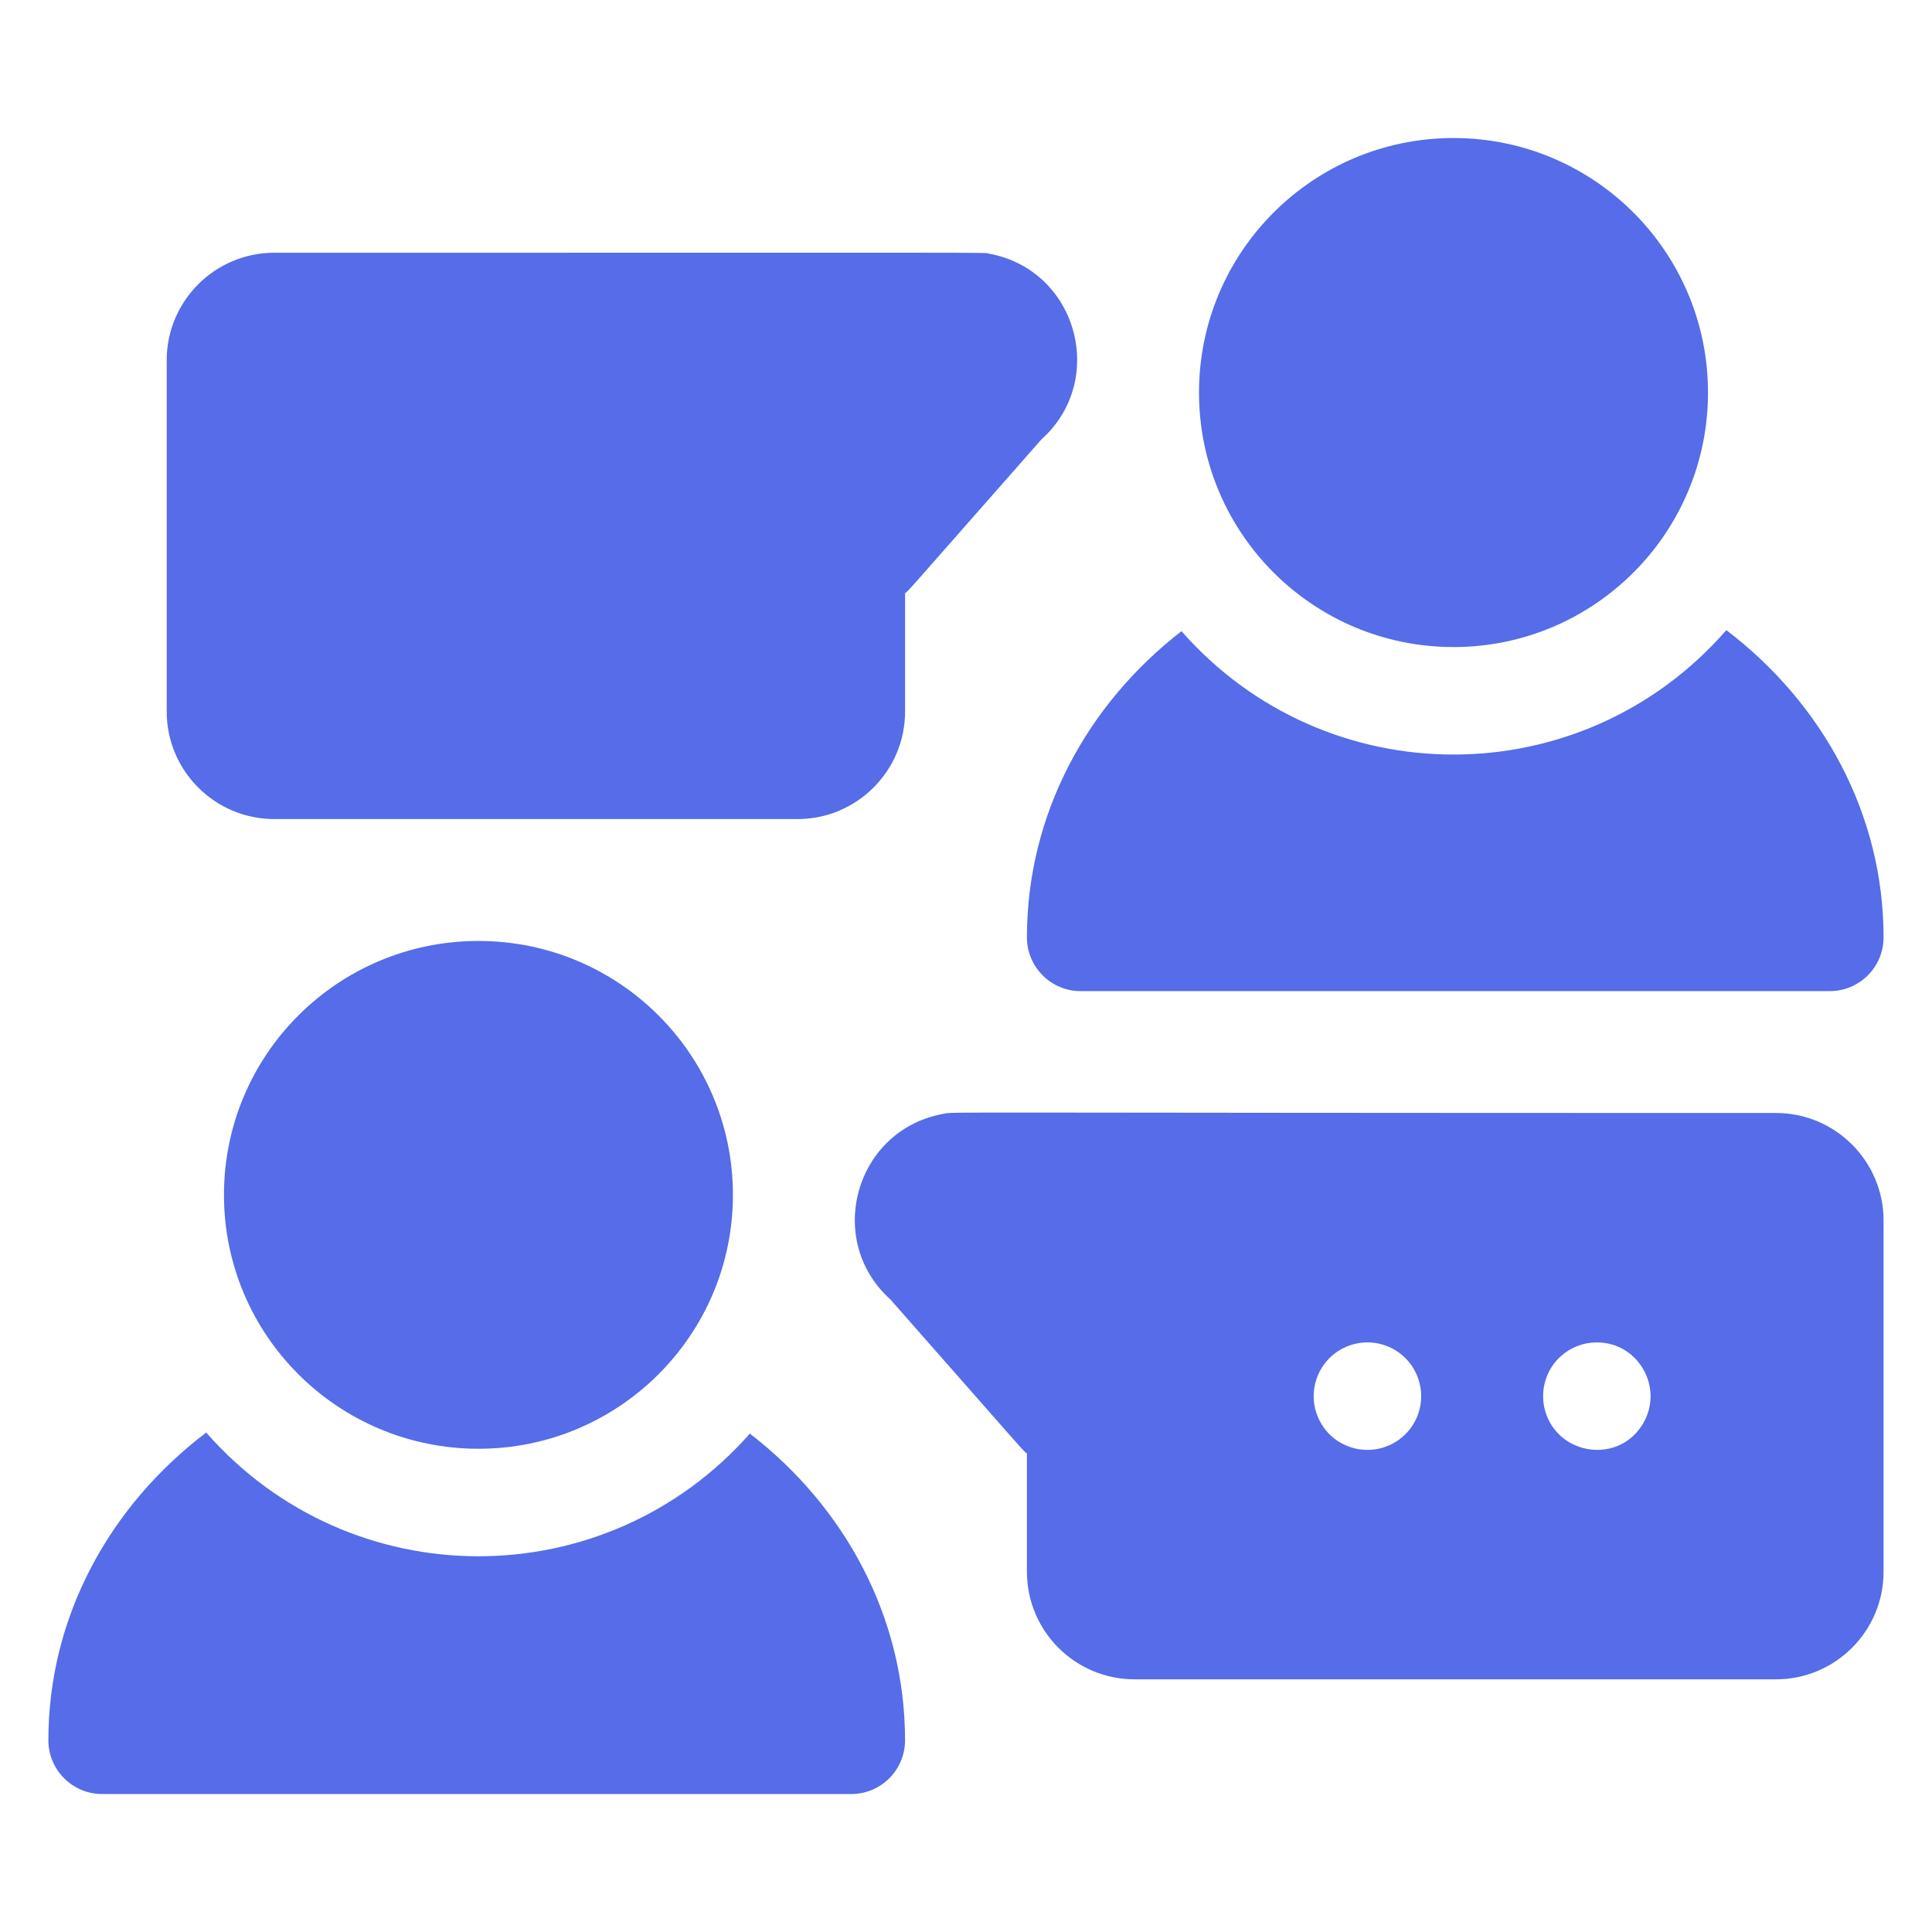
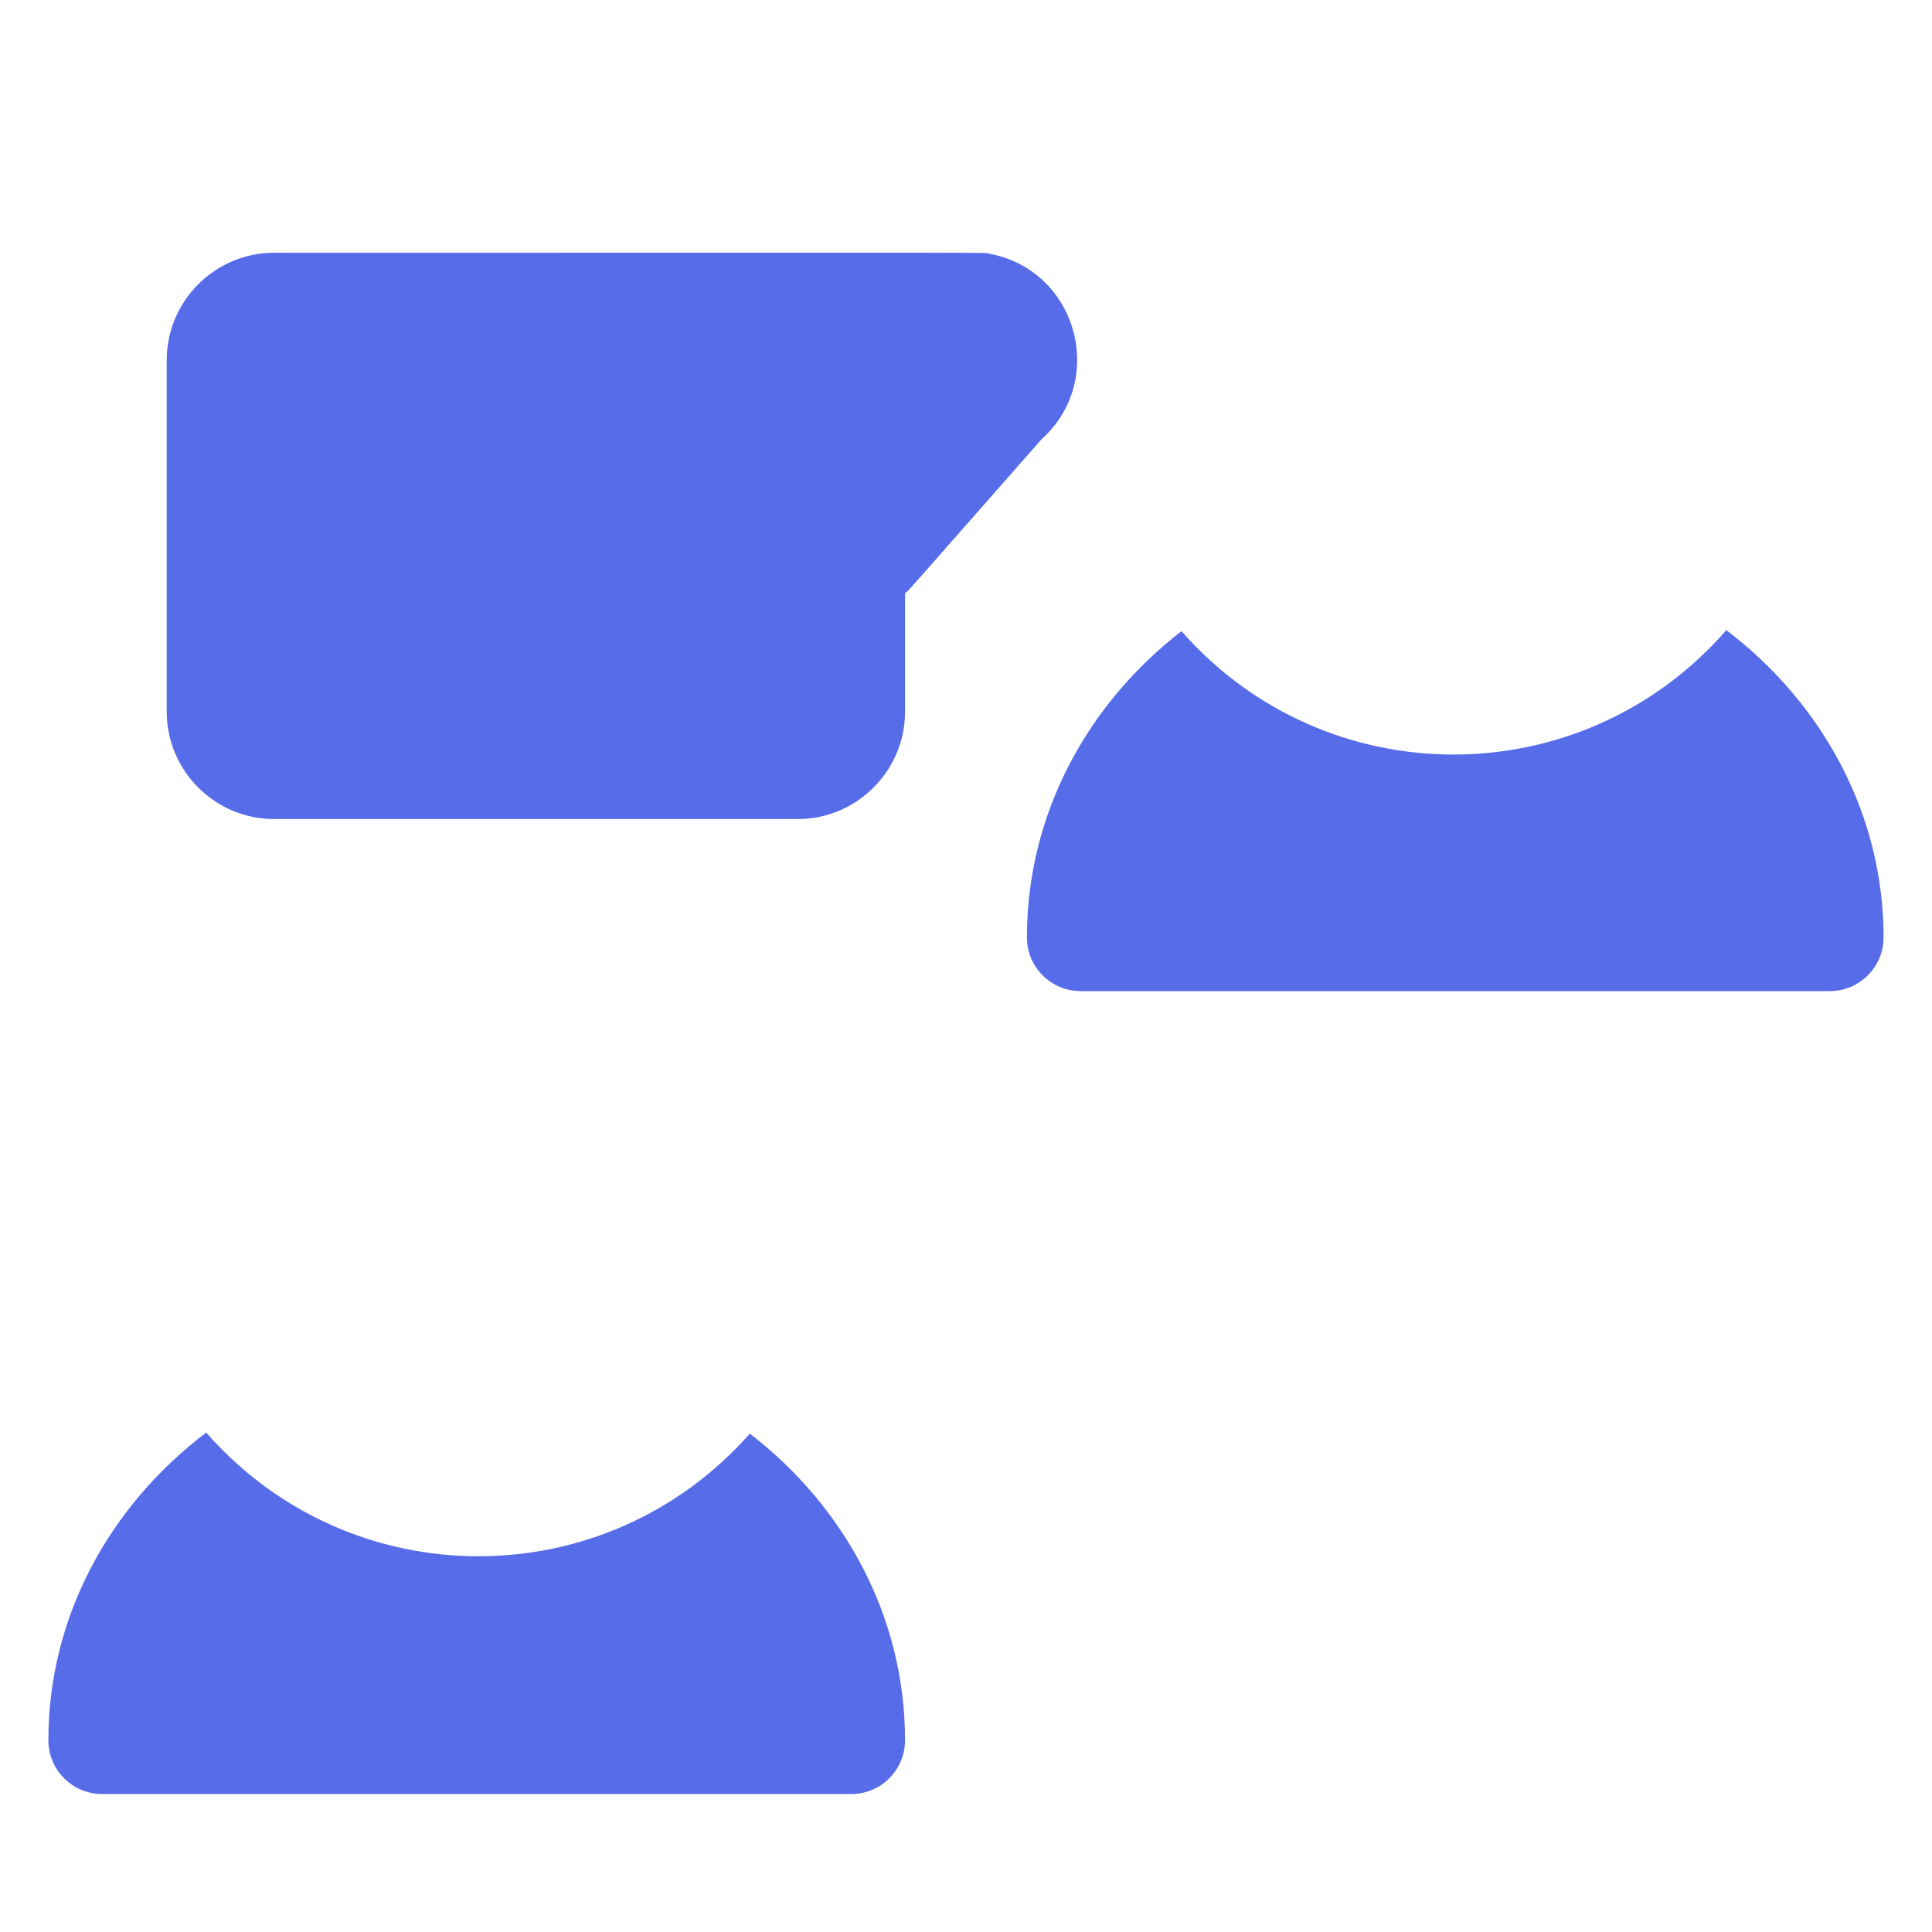
<svg xmlns="http://www.w3.org/2000/svg" width="56" height="56" viewBox="0 0 56 56" fill="none">
  <g id="fi_2983699">
    <g id="Group">
      <path id="Vector" d="M7.949 23.741H23.117C24.836 23.741 26.234 22.343 26.234 20.624V17.195C26.375 17.08 26.058 17.427 30.189 12.733C32.103 11.015 31.221 7.816 28.66 7.351C28.468 7.315 29.936 7.326 7.949 7.326C6.23 7.326 4.832 8.724 4.832 10.442V20.624C4.832 22.343 6.23 23.741 7.949 23.741Z" fill="#566CE8" />
-       <path id="Vector_2" d="M51.479 32.261C26.53 32.261 27.702 32.219 27.339 32.286C24.783 32.751 23.893 35.947 25.811 37.668C29.935 42.354 29.625 42.016 29.766 42.13V45.559C29.766 47.278 31.164 48.676 32.883 48.676H51.479C53.198 48.676 54.596 47.278 54.596 45.559V35.377C54.596 33.659 53.198 32.261 51.479 32.261ZM40.501 41.764C39.749 42.26 38.789 42.016 38.34 41.334C37.863 40.61 38.054 39.656 38.77 39.172C39.505 38.69 40.456 38.896 40.931 39.603C41.41 40.33 41.214 41.283 40.501 41.764ZM47.58 41.334C46.829 42.477 45.041 42.144 44.757 40.773C44.595 39.912 45.136 39.115 45.98 38.94C47.374 38.679 48.331 40.195 47.58 41.334Z" fill="#566CE8" />
      <path id="Vector_3" d="M50.039 18.265C45.854 23.065 38.441 23.071 34.246 18.295C31.511 20.412 29.766 23.604 29.766 27.17C29.766 28.03 30.463 28.728 31.324 28.728H53.038C53.898 28.728 54.596 28.03 54.596 27.17C54.596 23.587 52.819 20.381 50.039 18.265Z" fill="#566CE8" />
      <path id="Vector_4" d="M21.735 41.554C17.544 46.301 10.162 46.299 5.977 41.523C3.187 43.64 1.402 46.851 1.402 50.442C1.402 51.303 2.1 52.001 2.961 52.001H24.674C25.535 52.001 26.233 51.303 26.233 50.442C26.233 46.868 24.48 43.671 21.735 41.554Z" fill="#566CE8" />
-       <path id="Vector_5" d="M13.868 41.993C17.942 41.993 21.244 38.698 21.244 34.634C21.244 30.569 17.942 27.274 13.868 27.274C9.795 27.274 6.492 30.569 6.492 34.634C6.492 38.698 9.795 41.993 13.868 41.993Z" fill="#566CE8" />
-       <path id="Vector_6" d="M42.131 18.755C46.205 18.755 49.507 15.452 49.507 11.378C49.507 7.304 46.205 4.001 42.131 4.001C38.057 4.001 34.754 7.304 34.754 11.378C34.754 15.452 38.057 18.755 42.131 18.755Z" fill="#566CE8" />
    </g>
  </g>
</svg>